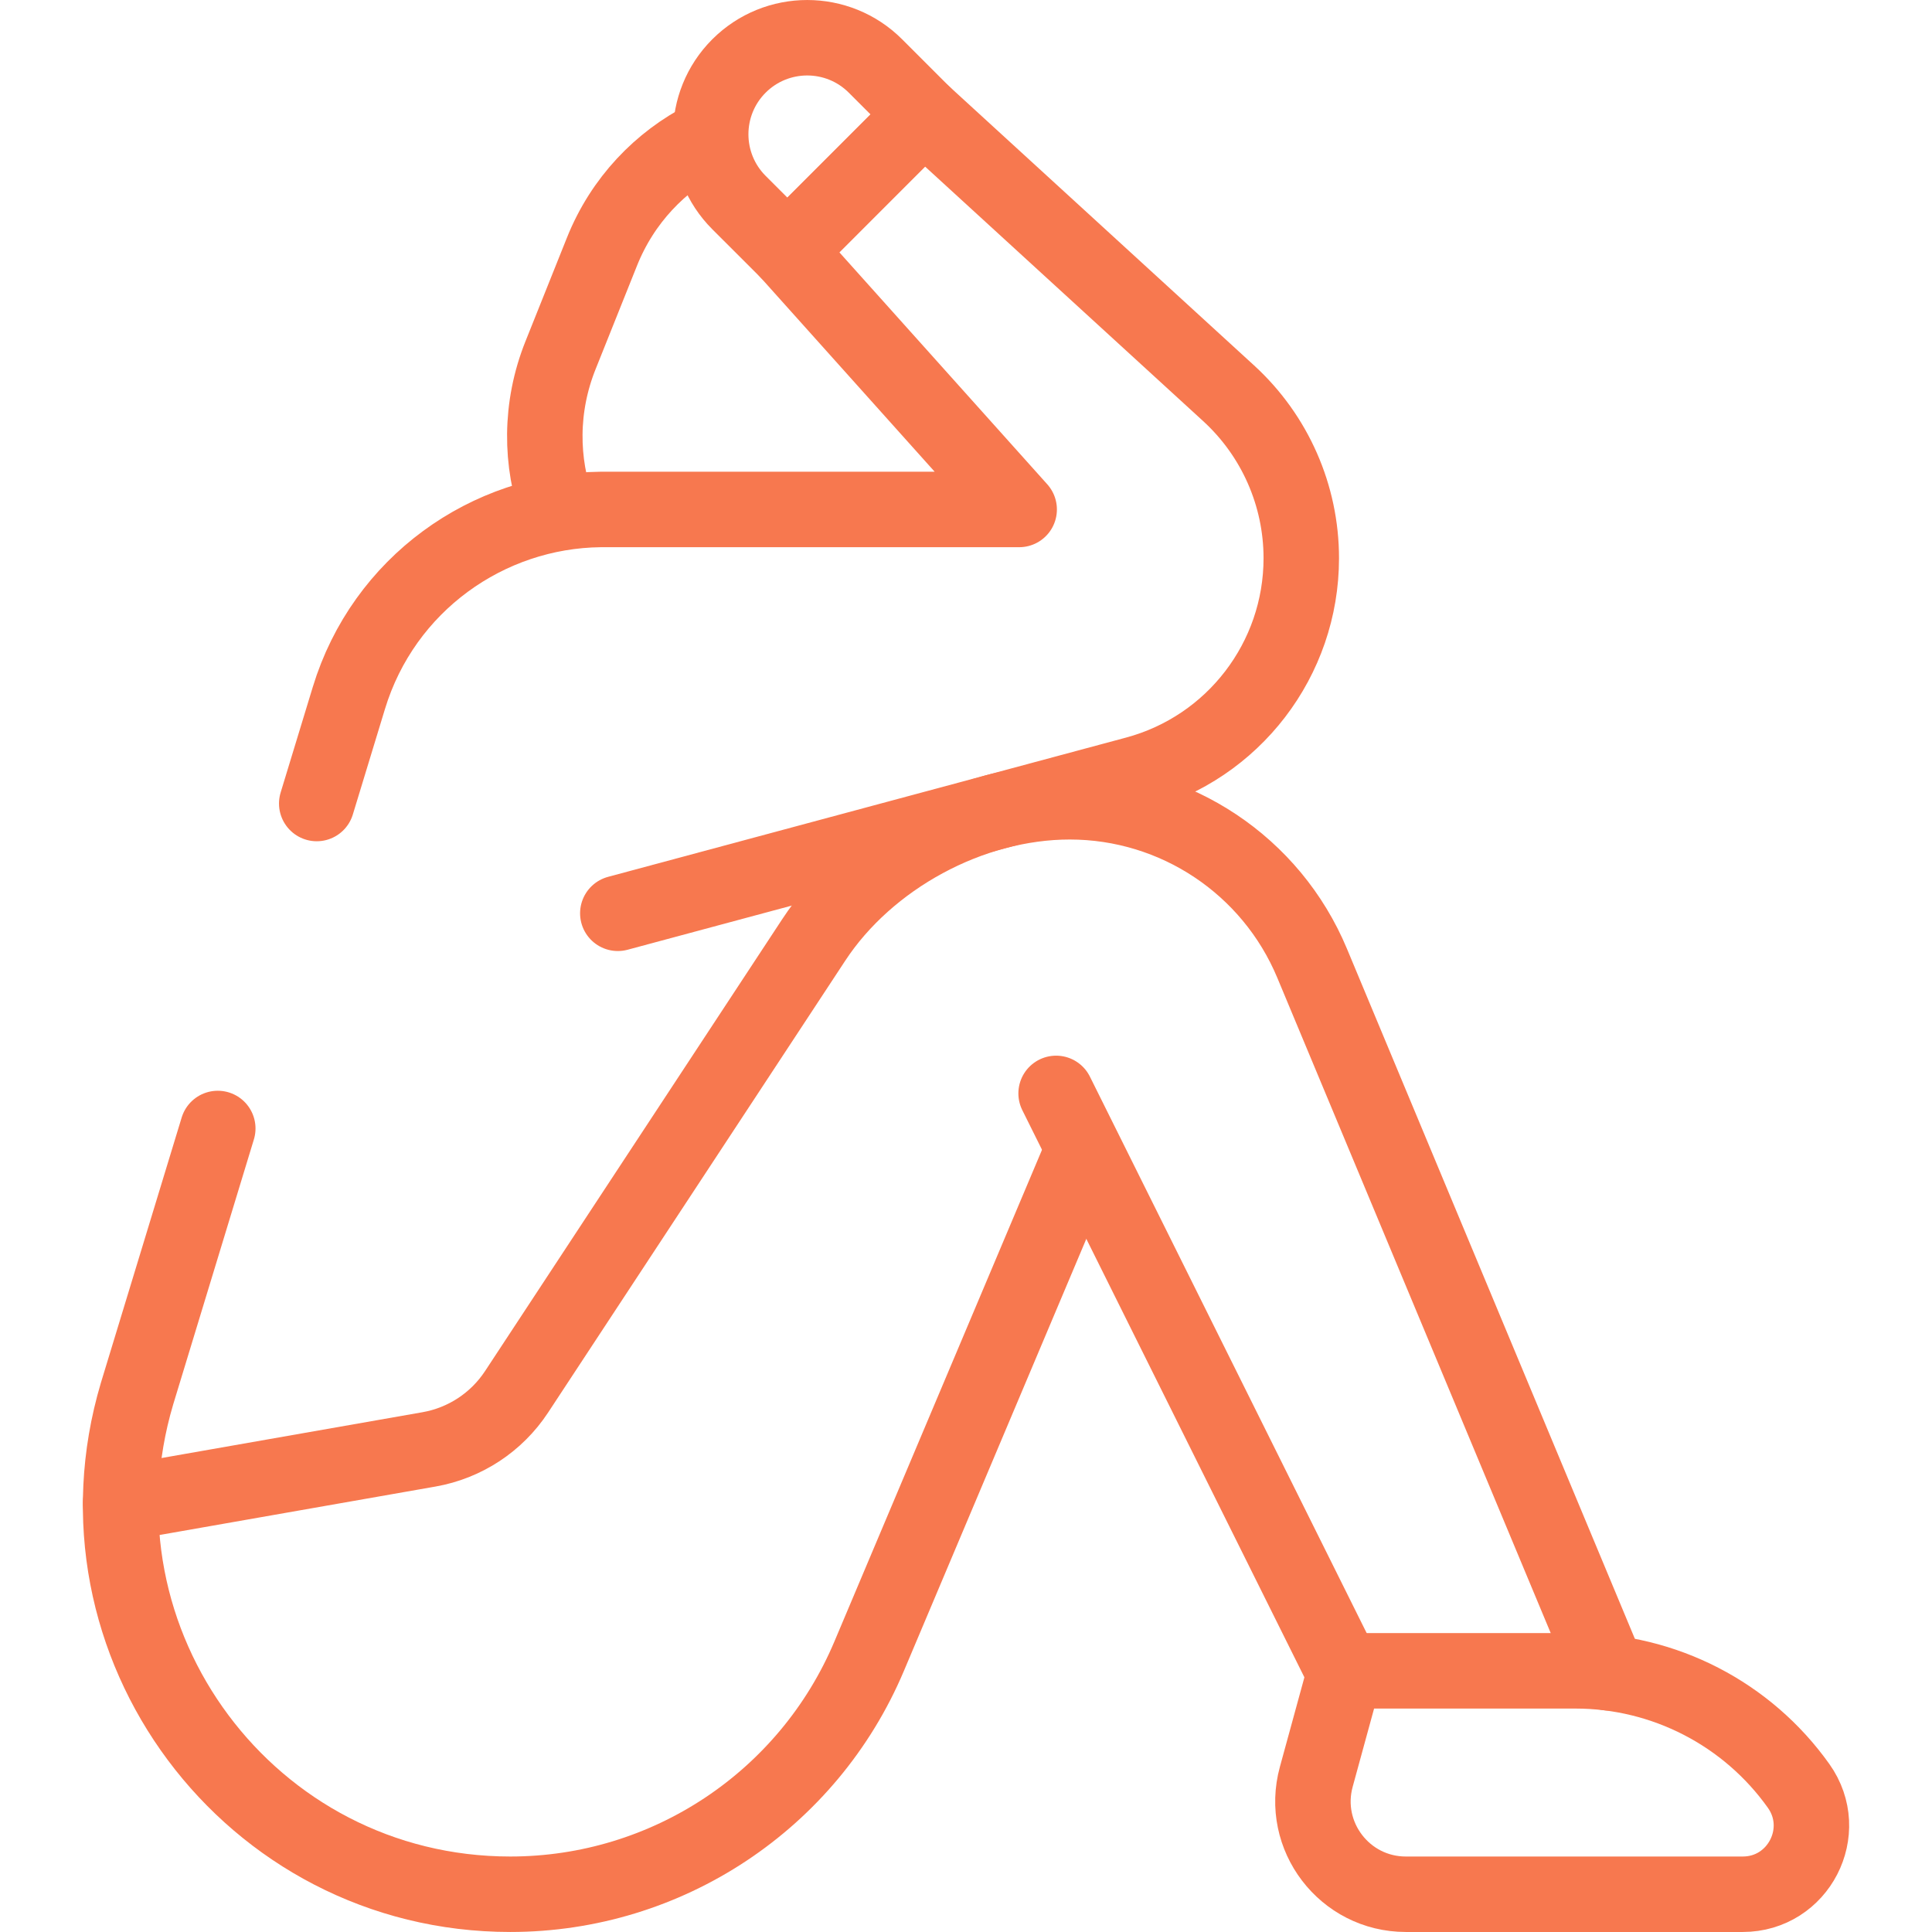
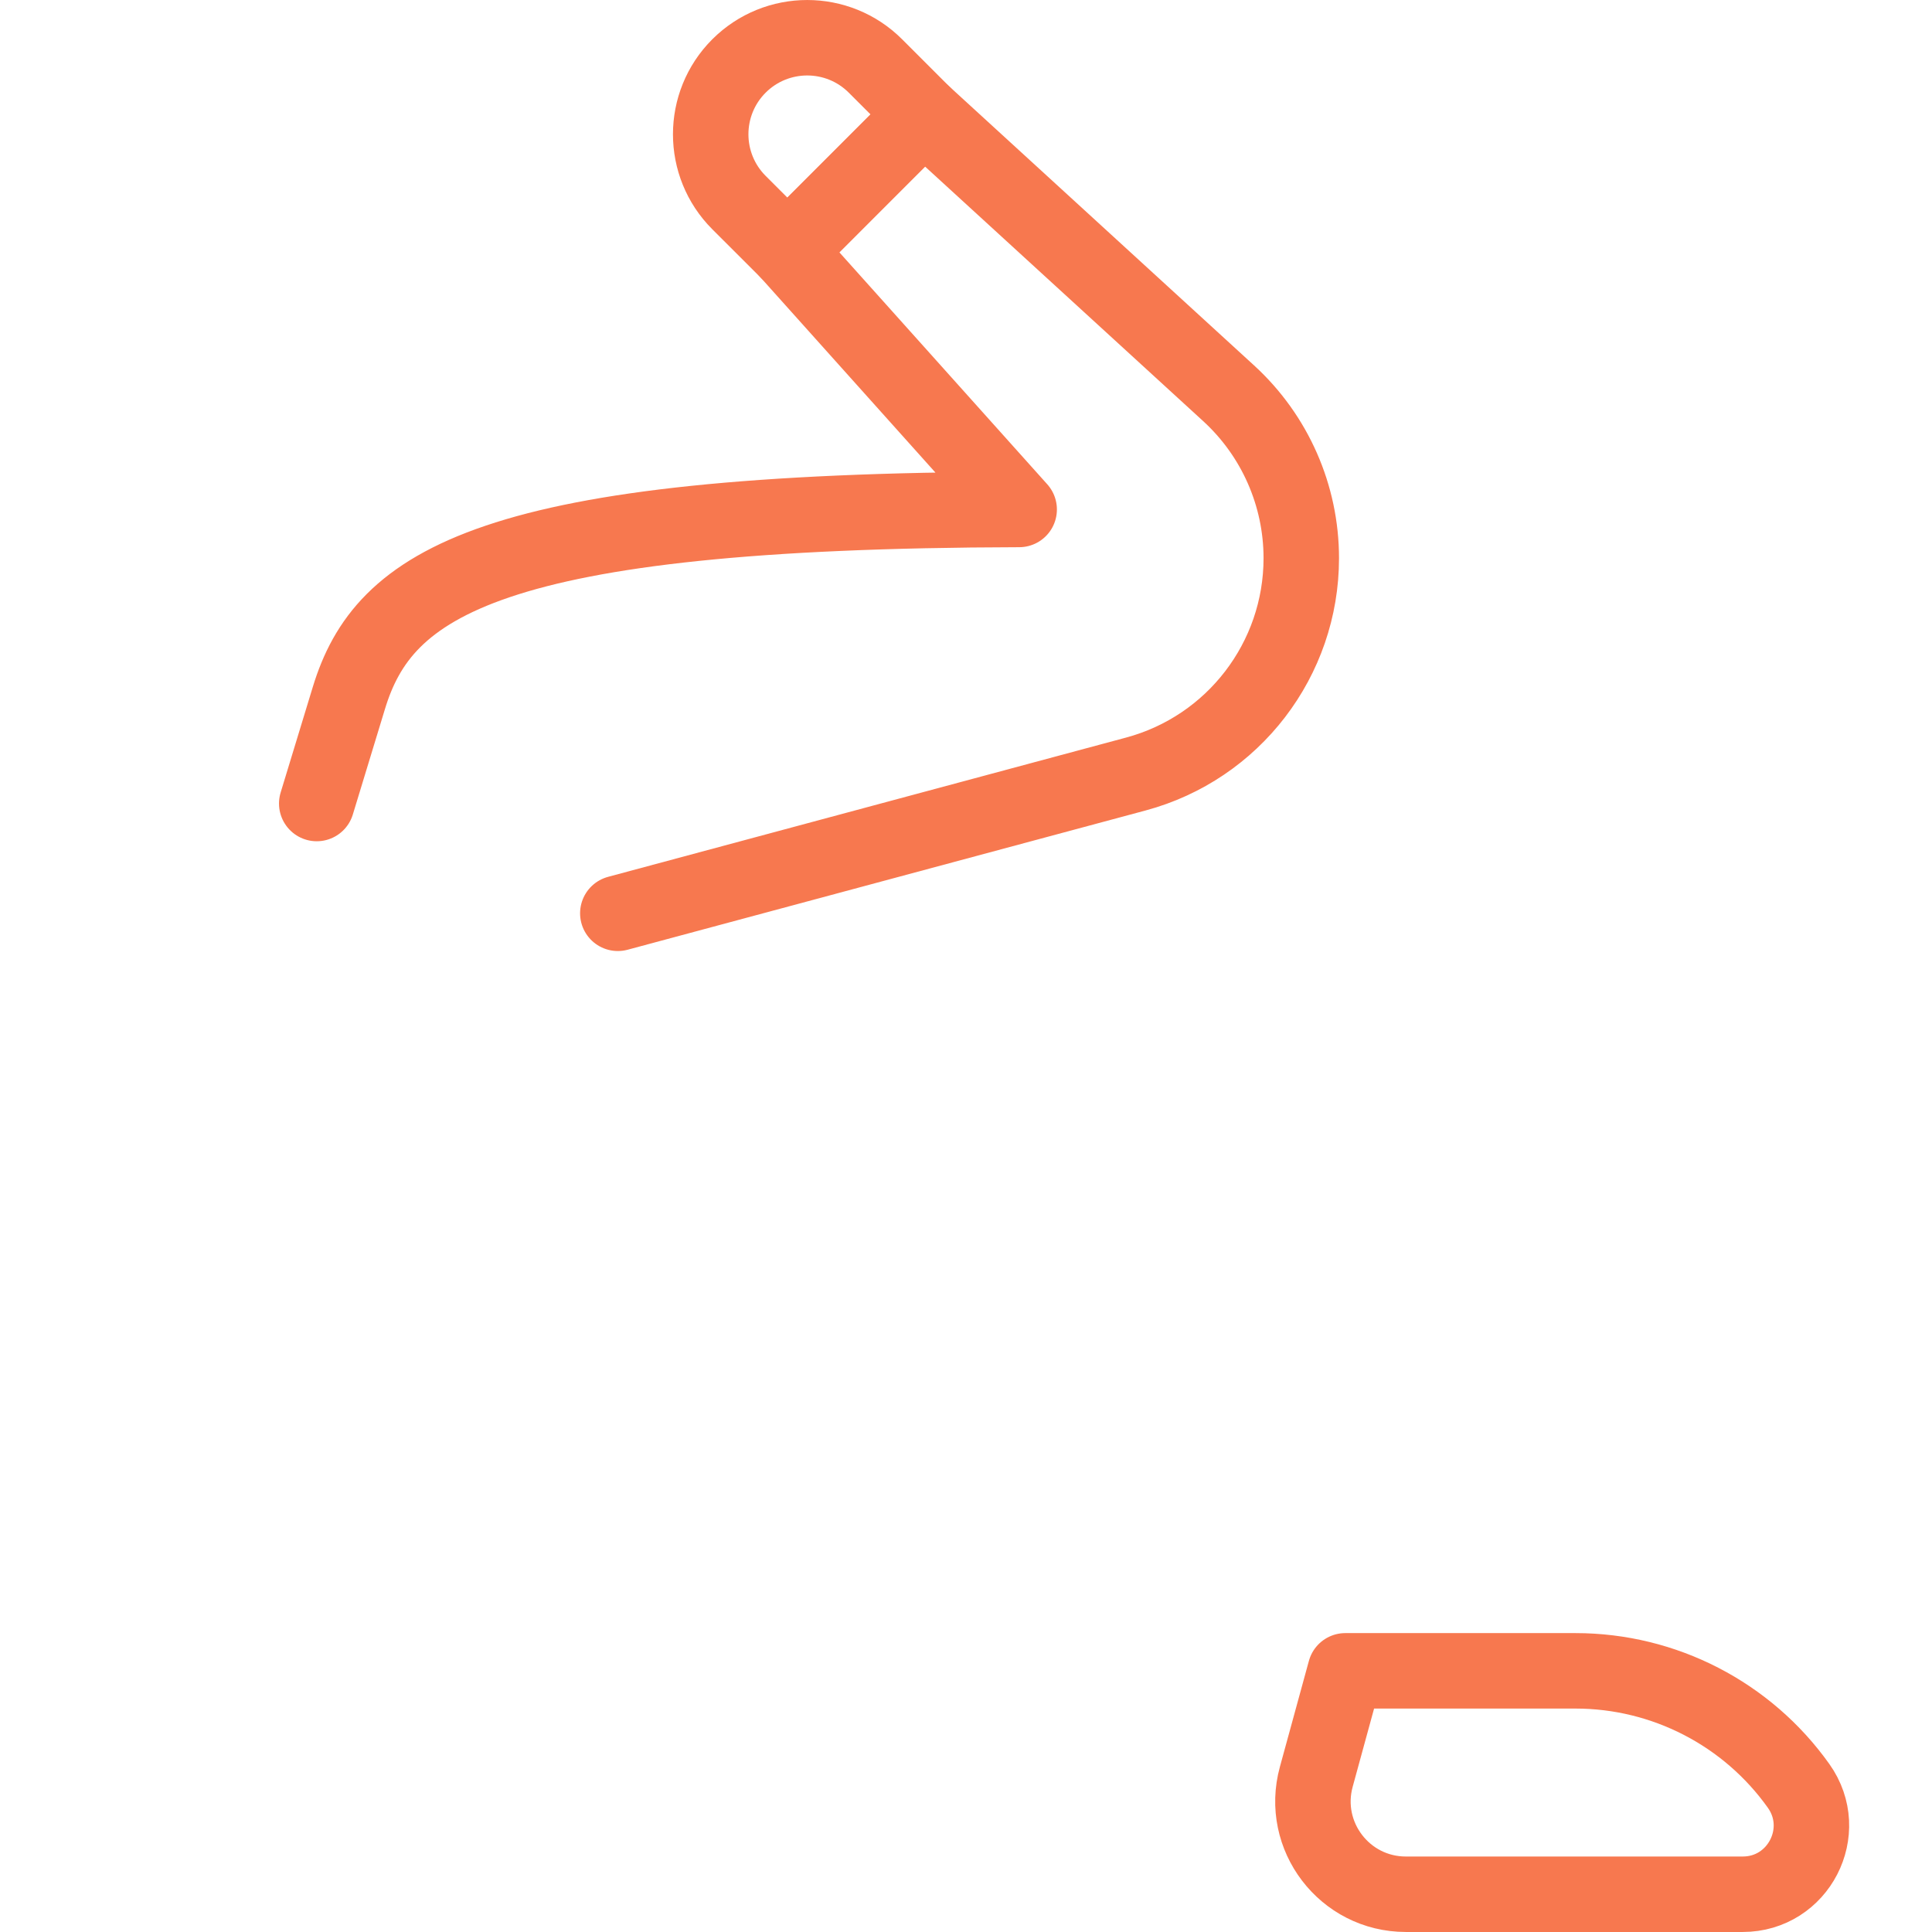
<svg xmlns="http://www.w3.org/2000/svg" width="50" height="50" viewBox="0 0 50 50" fill="none">
-   <path d="M18.271 3.572C17.088 4.172 16.109 5.187 15.578 6.516L14.506 9.195C13.969 10.537 13.982 11.962 14.439 13.221" stroke="#F7784F" stroke-width="1.953" stroke-miterlimit="10" stroke-linecap="round" stroke-linejoin="round" />
-   <path d="M34.798 43.308L27.332 28.297" stroke="#F7784F" stroke-width="1.953" stroke-miterlimit="10" stroke-linecap="round" stroke-linejoin="round" />
-   <path d="M3.121 38.911L11.102 37.51C12.031 37.347 12.851 36.808 13.369 36.02L21.061 24.323C22.455 22.202 25.11 20.75 27.685 20.75C30.428 20.75 32.902 22.399 33.958 24.93L41.619 43.291" stroke="#F7784F" stroke-width="1.953" stroke-miterlimit="10" stroke-linecap="round" stroke-linejoin="round" />
  <path d="M34.816 43.241L34.065 45.985C33.646 47.515 34.798 49.023 36.383 49.023H45.102C46.544 49.023 47.384 47.395 46.548 46.219C45.219 44.351 43.067 43.241 40.774 43.241H34.816Z" stroke="#F7784F" stroke-width="1.953" stroke-miterlimit="10" stroke-linecap="round" stroke-linejoin="round" />
-   <path d="M5.636 29.205L3.546 36.069C1.623 42.531 6.465 49.023 13.207 49.023C17.259 49.023 20.917 46.597 22.493 42.864L27.959 29.918" stroke="#F7784F" stroke-width="1.953" stroke-miterlimit="10" stroke-linecap="round" stroke-linejoin="round" />
-   <path d="M15.989 23.636L29.394 20.032C31.921 19.353 33.677 17.062 33.677 14.446C33.677 12.823 32.995 11.275 31.798 10.179L23.911 2.96L20.379 6.494L26.376 13.185H15.541V13.185C12.624 13.215 9.927 15.113 9.029 18.064L8.197 20.795" stroke="#F7784F" stroke-width="1.953" stroke-miterlimit="10" stroke-linecap="round" stroke-linejoin="round" />
+   <path d="M15.989 23.636L29.394 20.032C31.921 19.353 33.677 17.062 33.677 14.446C33.677 12.823 32.995 11.275 31.798 10.179L23.911 2.96L20.379 6.494L26.376 13.185V13.185C12.624 13.215 9.927 15.113 9.029 18.064L8.197 20.795" stroke="#F7784F" stroke-width="1.953" stroke-miterlimit="10" stroke-linecap="round" stroke-linejoin="round" />
  <path d="M19.124 5.242L20.377 6.494L23.91 2.961L22.657 1.708C21.682 0.733 20.1 0.733 19.124 1.708C18.149 2.684 18.149 4.266 19.124 5.242Z" stroke="#F7784F" stroke-width="1.953" stroke-miterlimit="10" stroke-linecap="round" stroke-linejoin="round" />
</svg>